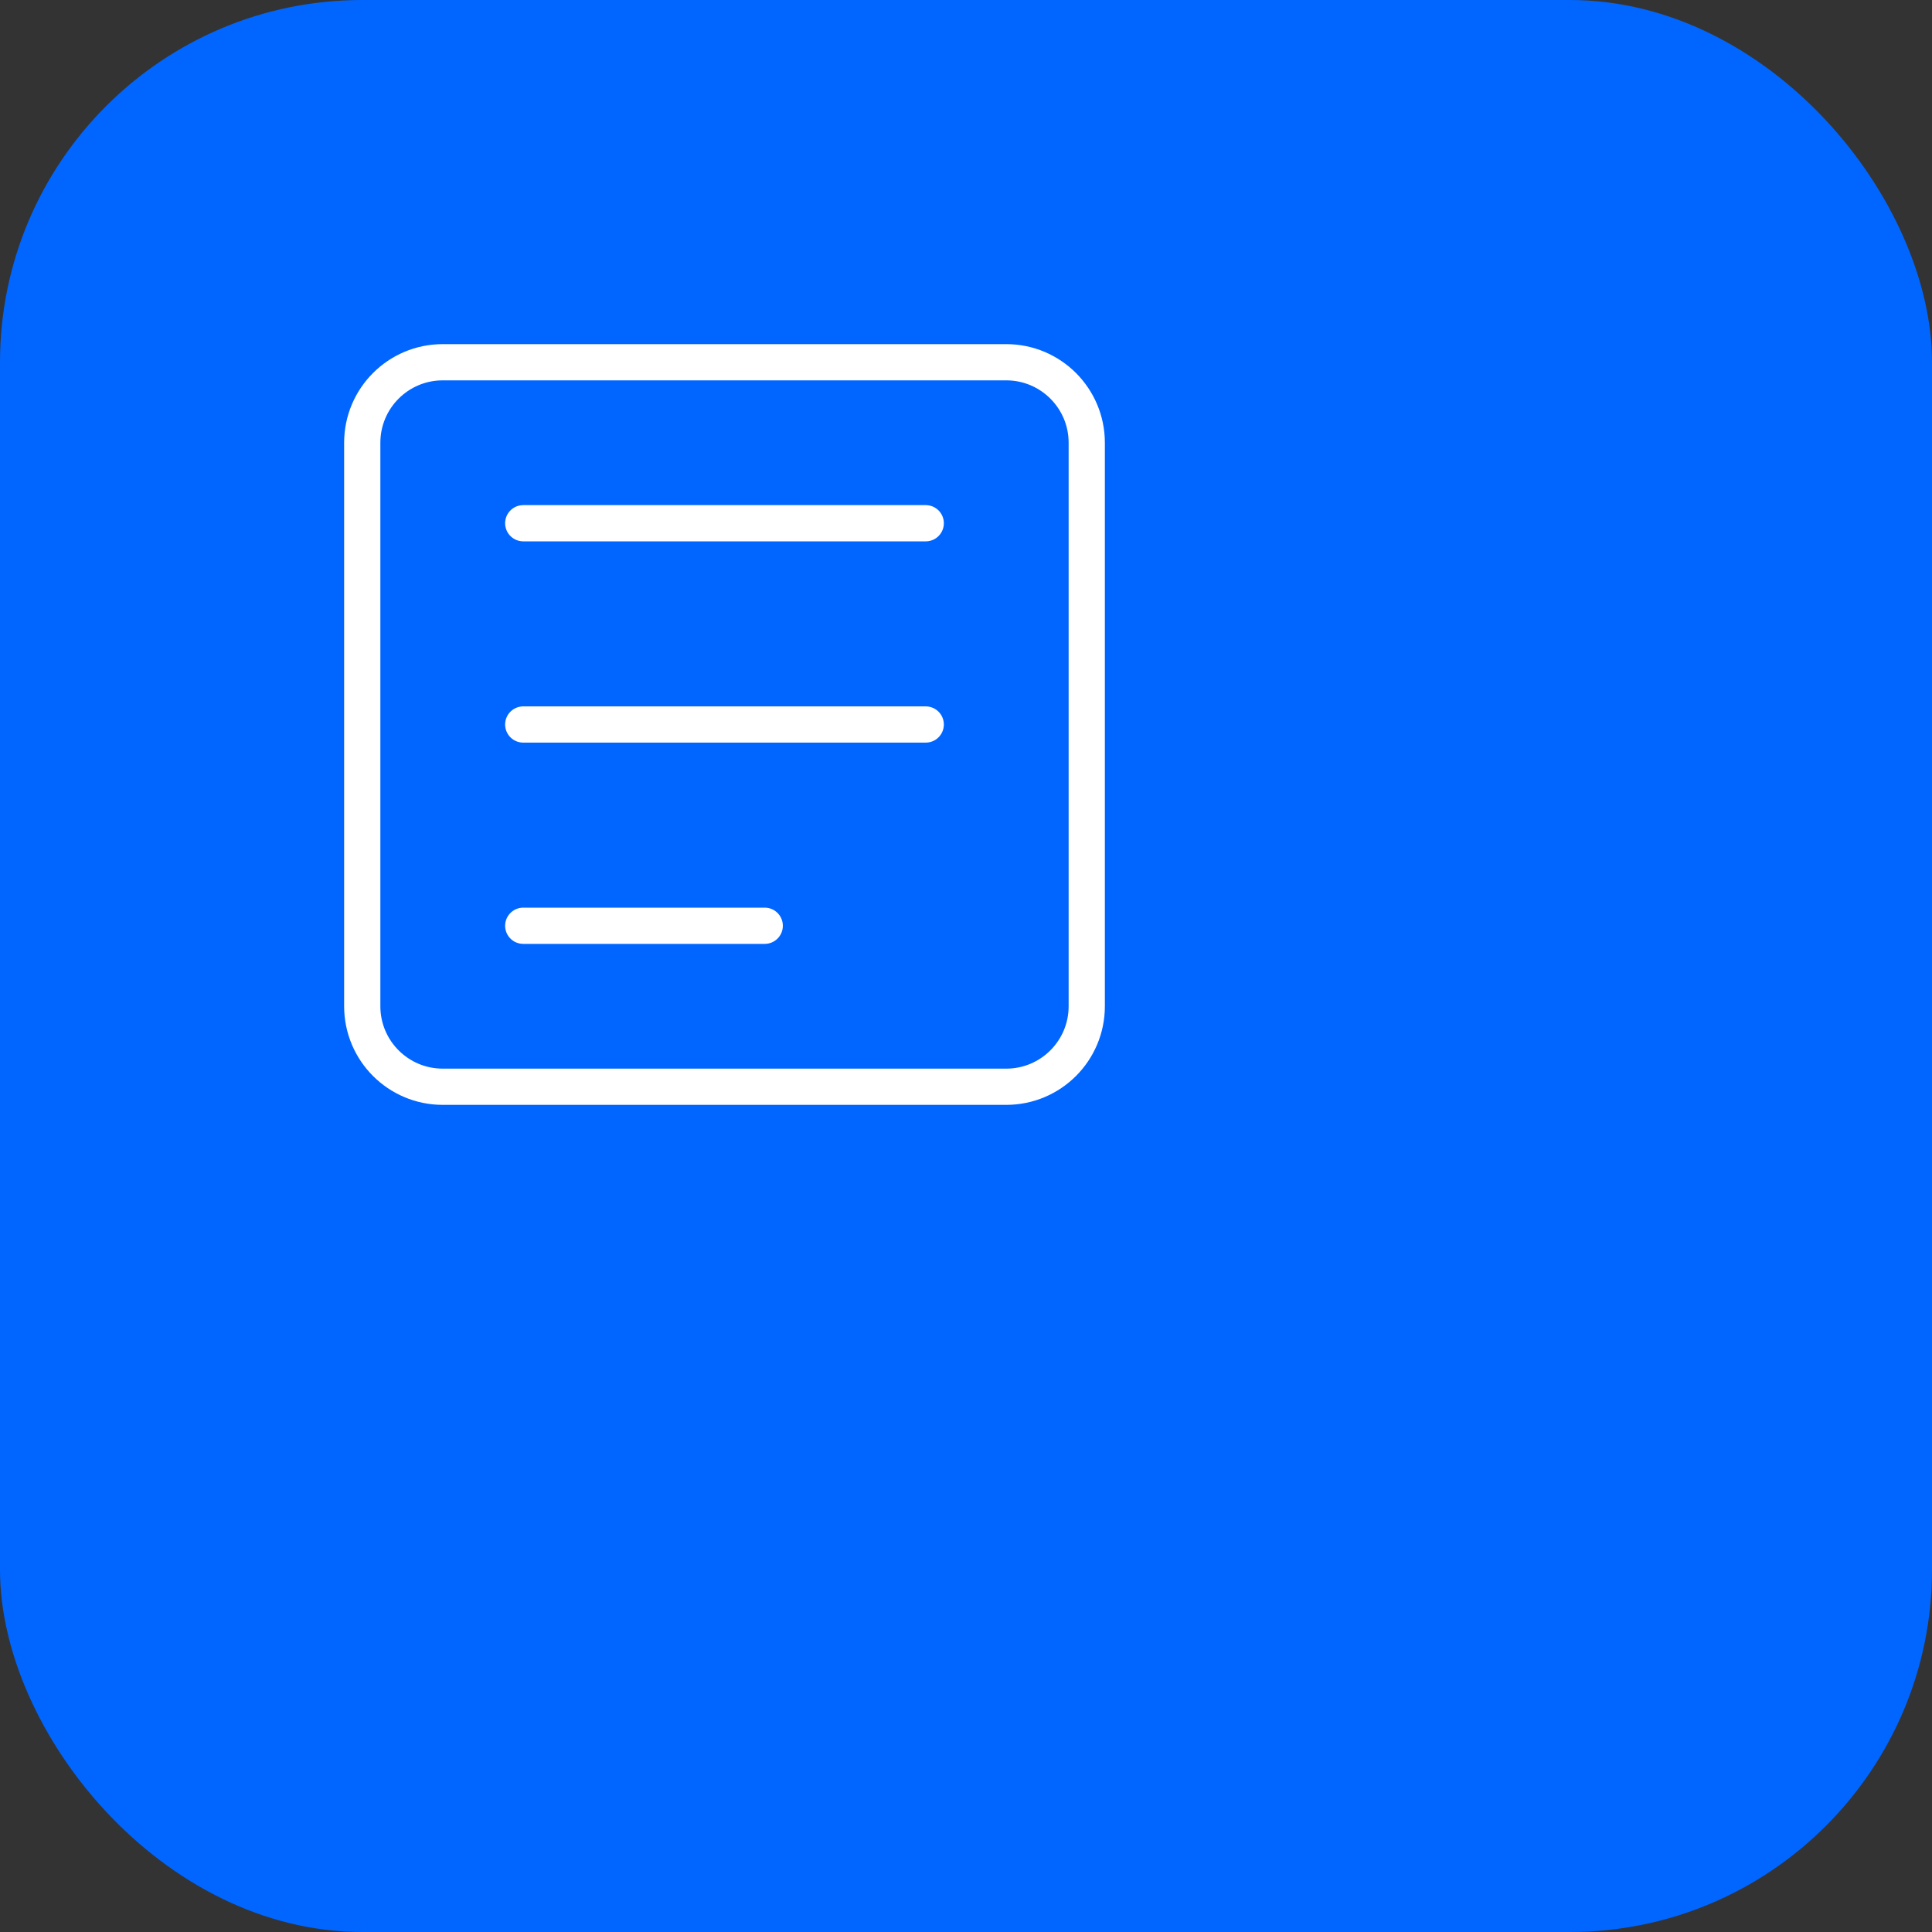
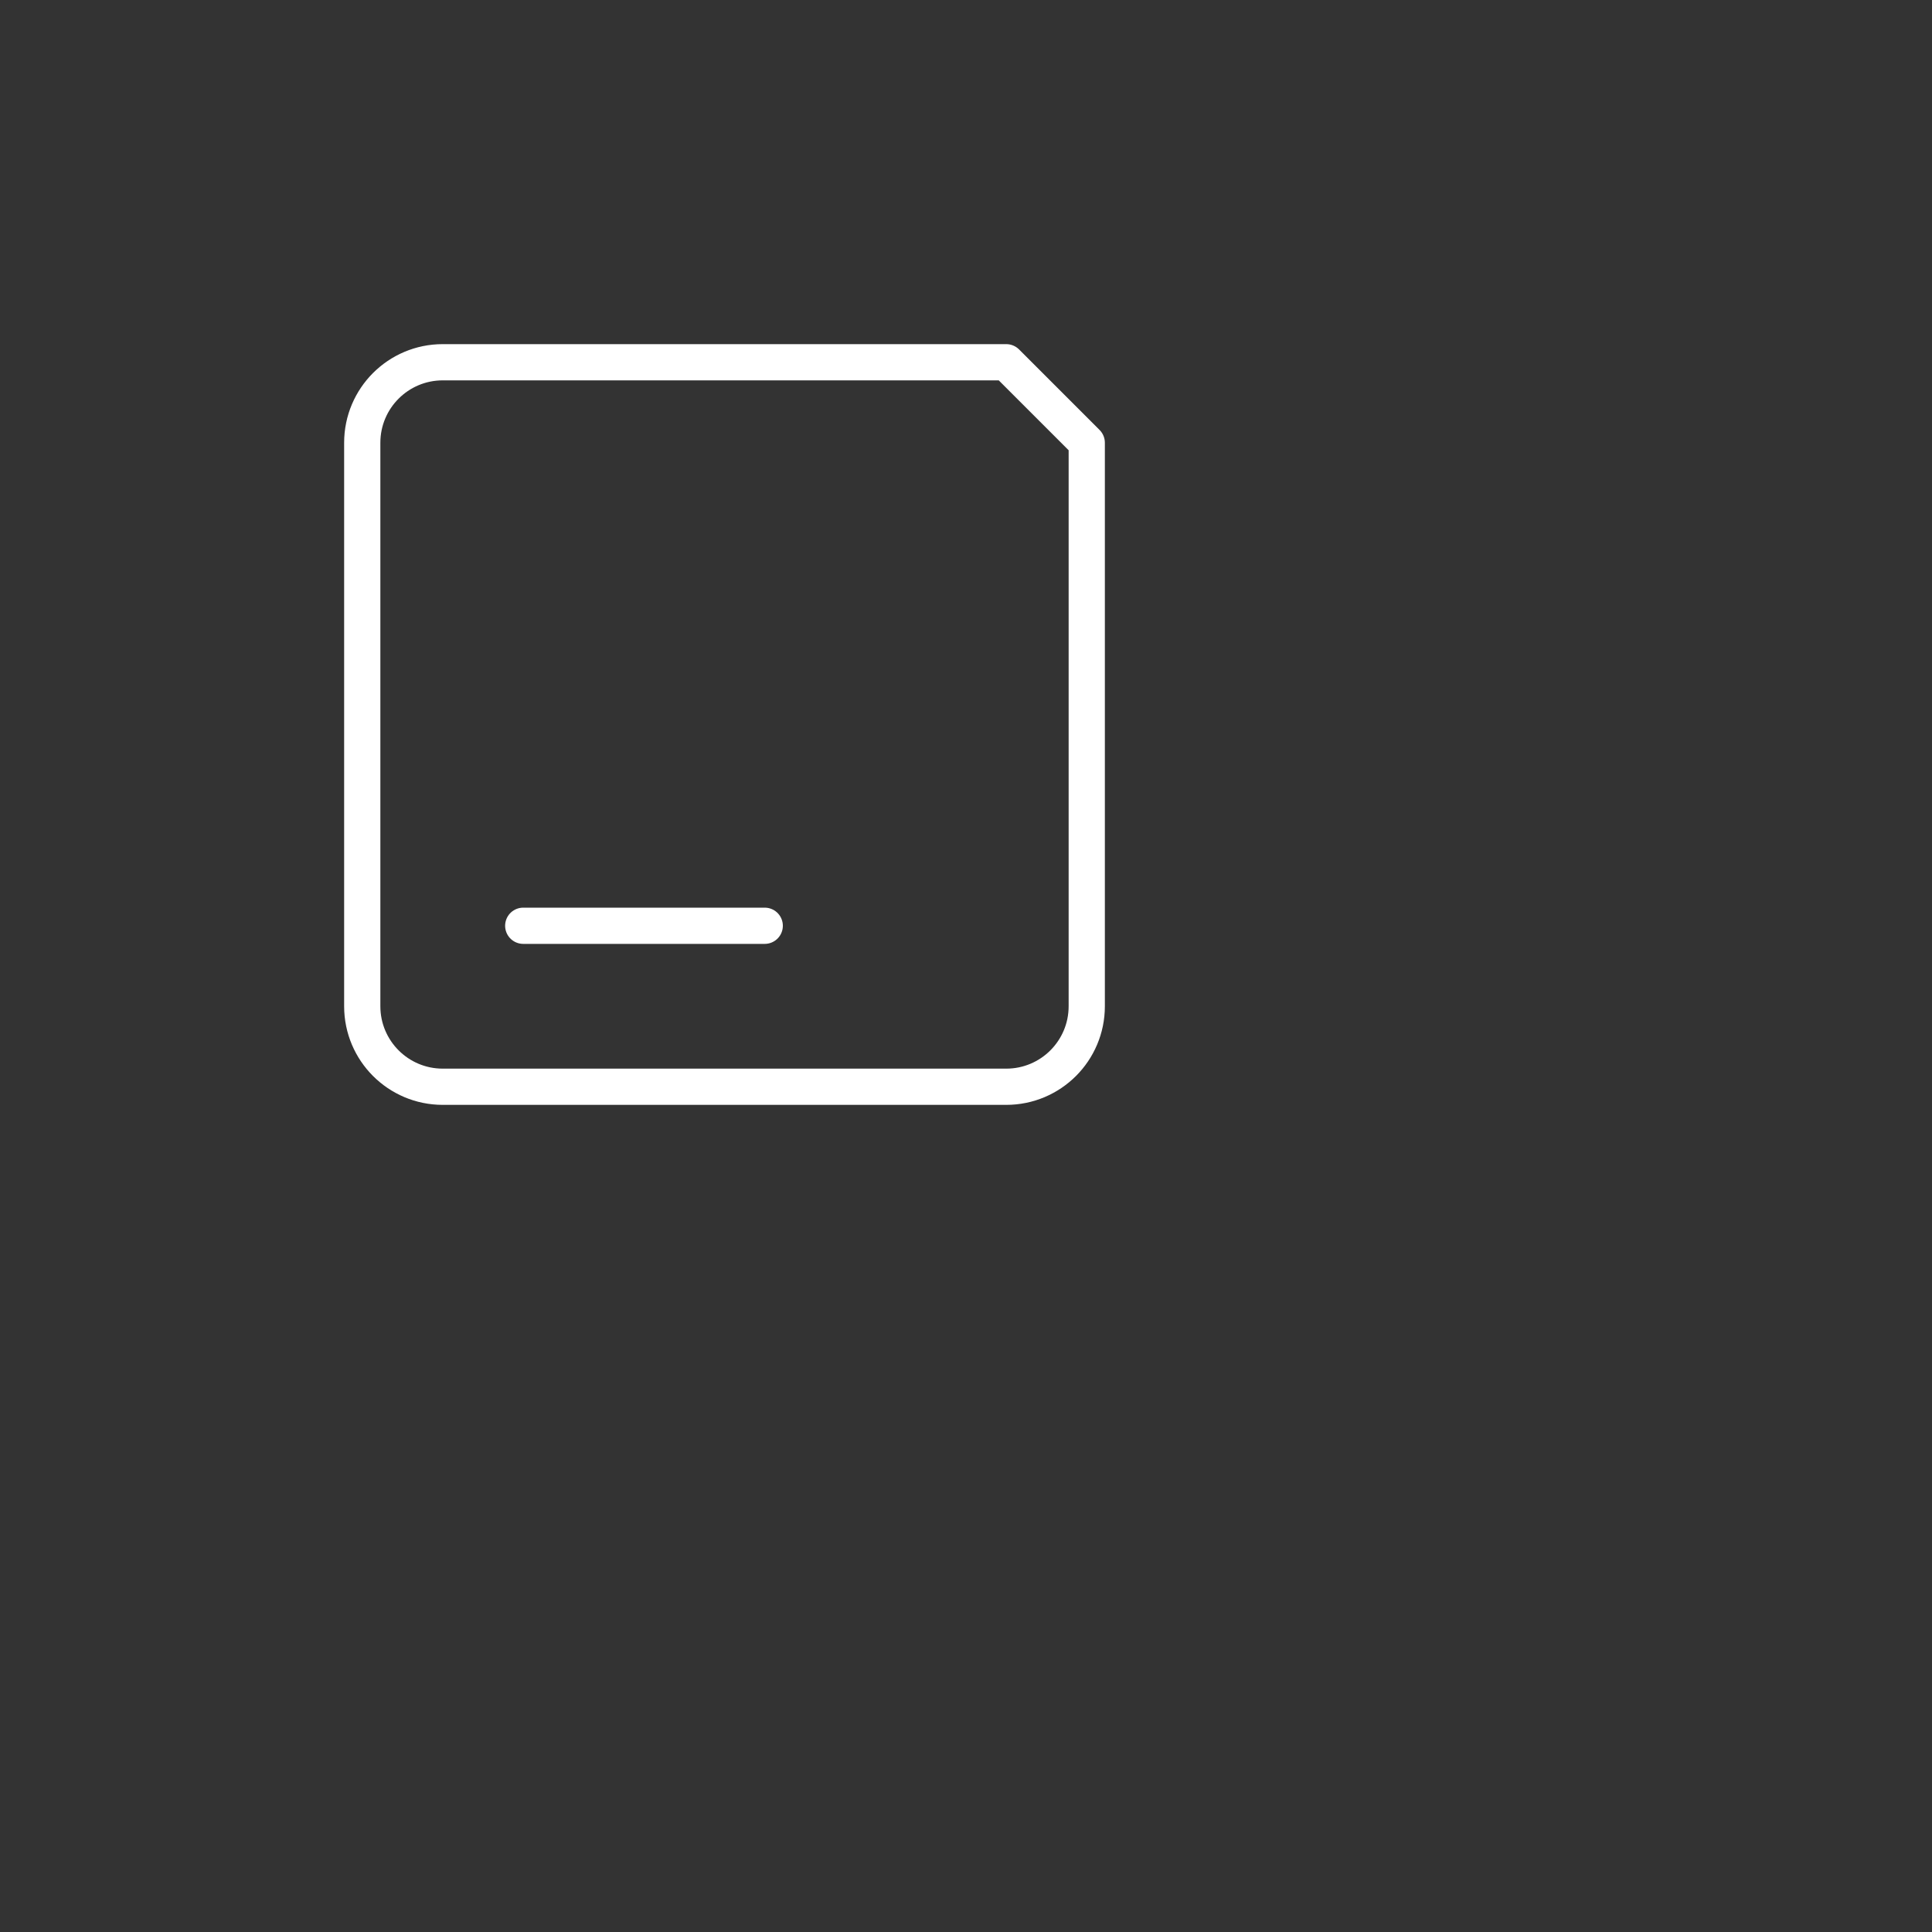
<svg xmlns="http://www.w3.org/2000/svg" width="80" height="80" viewBox="0 0 80 80" fill="none">
  <rect x="0" y="0" width="80" height="80" fill="#333333" stroke="none" />
-   <rect width="80" height="80" rx="15" fill="#0066FF" />
-   <path d="M41.667 15H18.333C16.492 15 15 16.492 15 18.333V41.667C15 43.508 16.492 45 18.333 45H41.667C43.508 45 45 43.508 45 41.667V18.333C45 16.492 43.508 15 41.667 15Z" stroke="white" stroke-width="1.5" stroke-linecap="round" stroke-linejoin="round" />
-   <path d="M21.666 21.666H38.333" stroke="white" stroke-width="1.5" stroke-linecap="round" stroke-linejoin="round" />
-   <path d="M21.666 30H38.333" stroke="white" stroke-width="1.5" stroke-linecap="round" stroke-linejoin="round" />
+   <path d="M41.667 15H18.333C16.492 15 15 16.492 15 18.333V41.667C15 43.508 16.492 45 18.333 45H41.667C43.508 45 45 43.508 45 41.667V18.333Z" stroke="white" stroke-width="1.5" stroke-linecap="round" stroke-linejoin="round" />
  <path d="M21.666 38.334H31.666" stroke="white" stroke-width="1.5" stroke-linecap="round" stroke-linejoin="round" />
</svg>